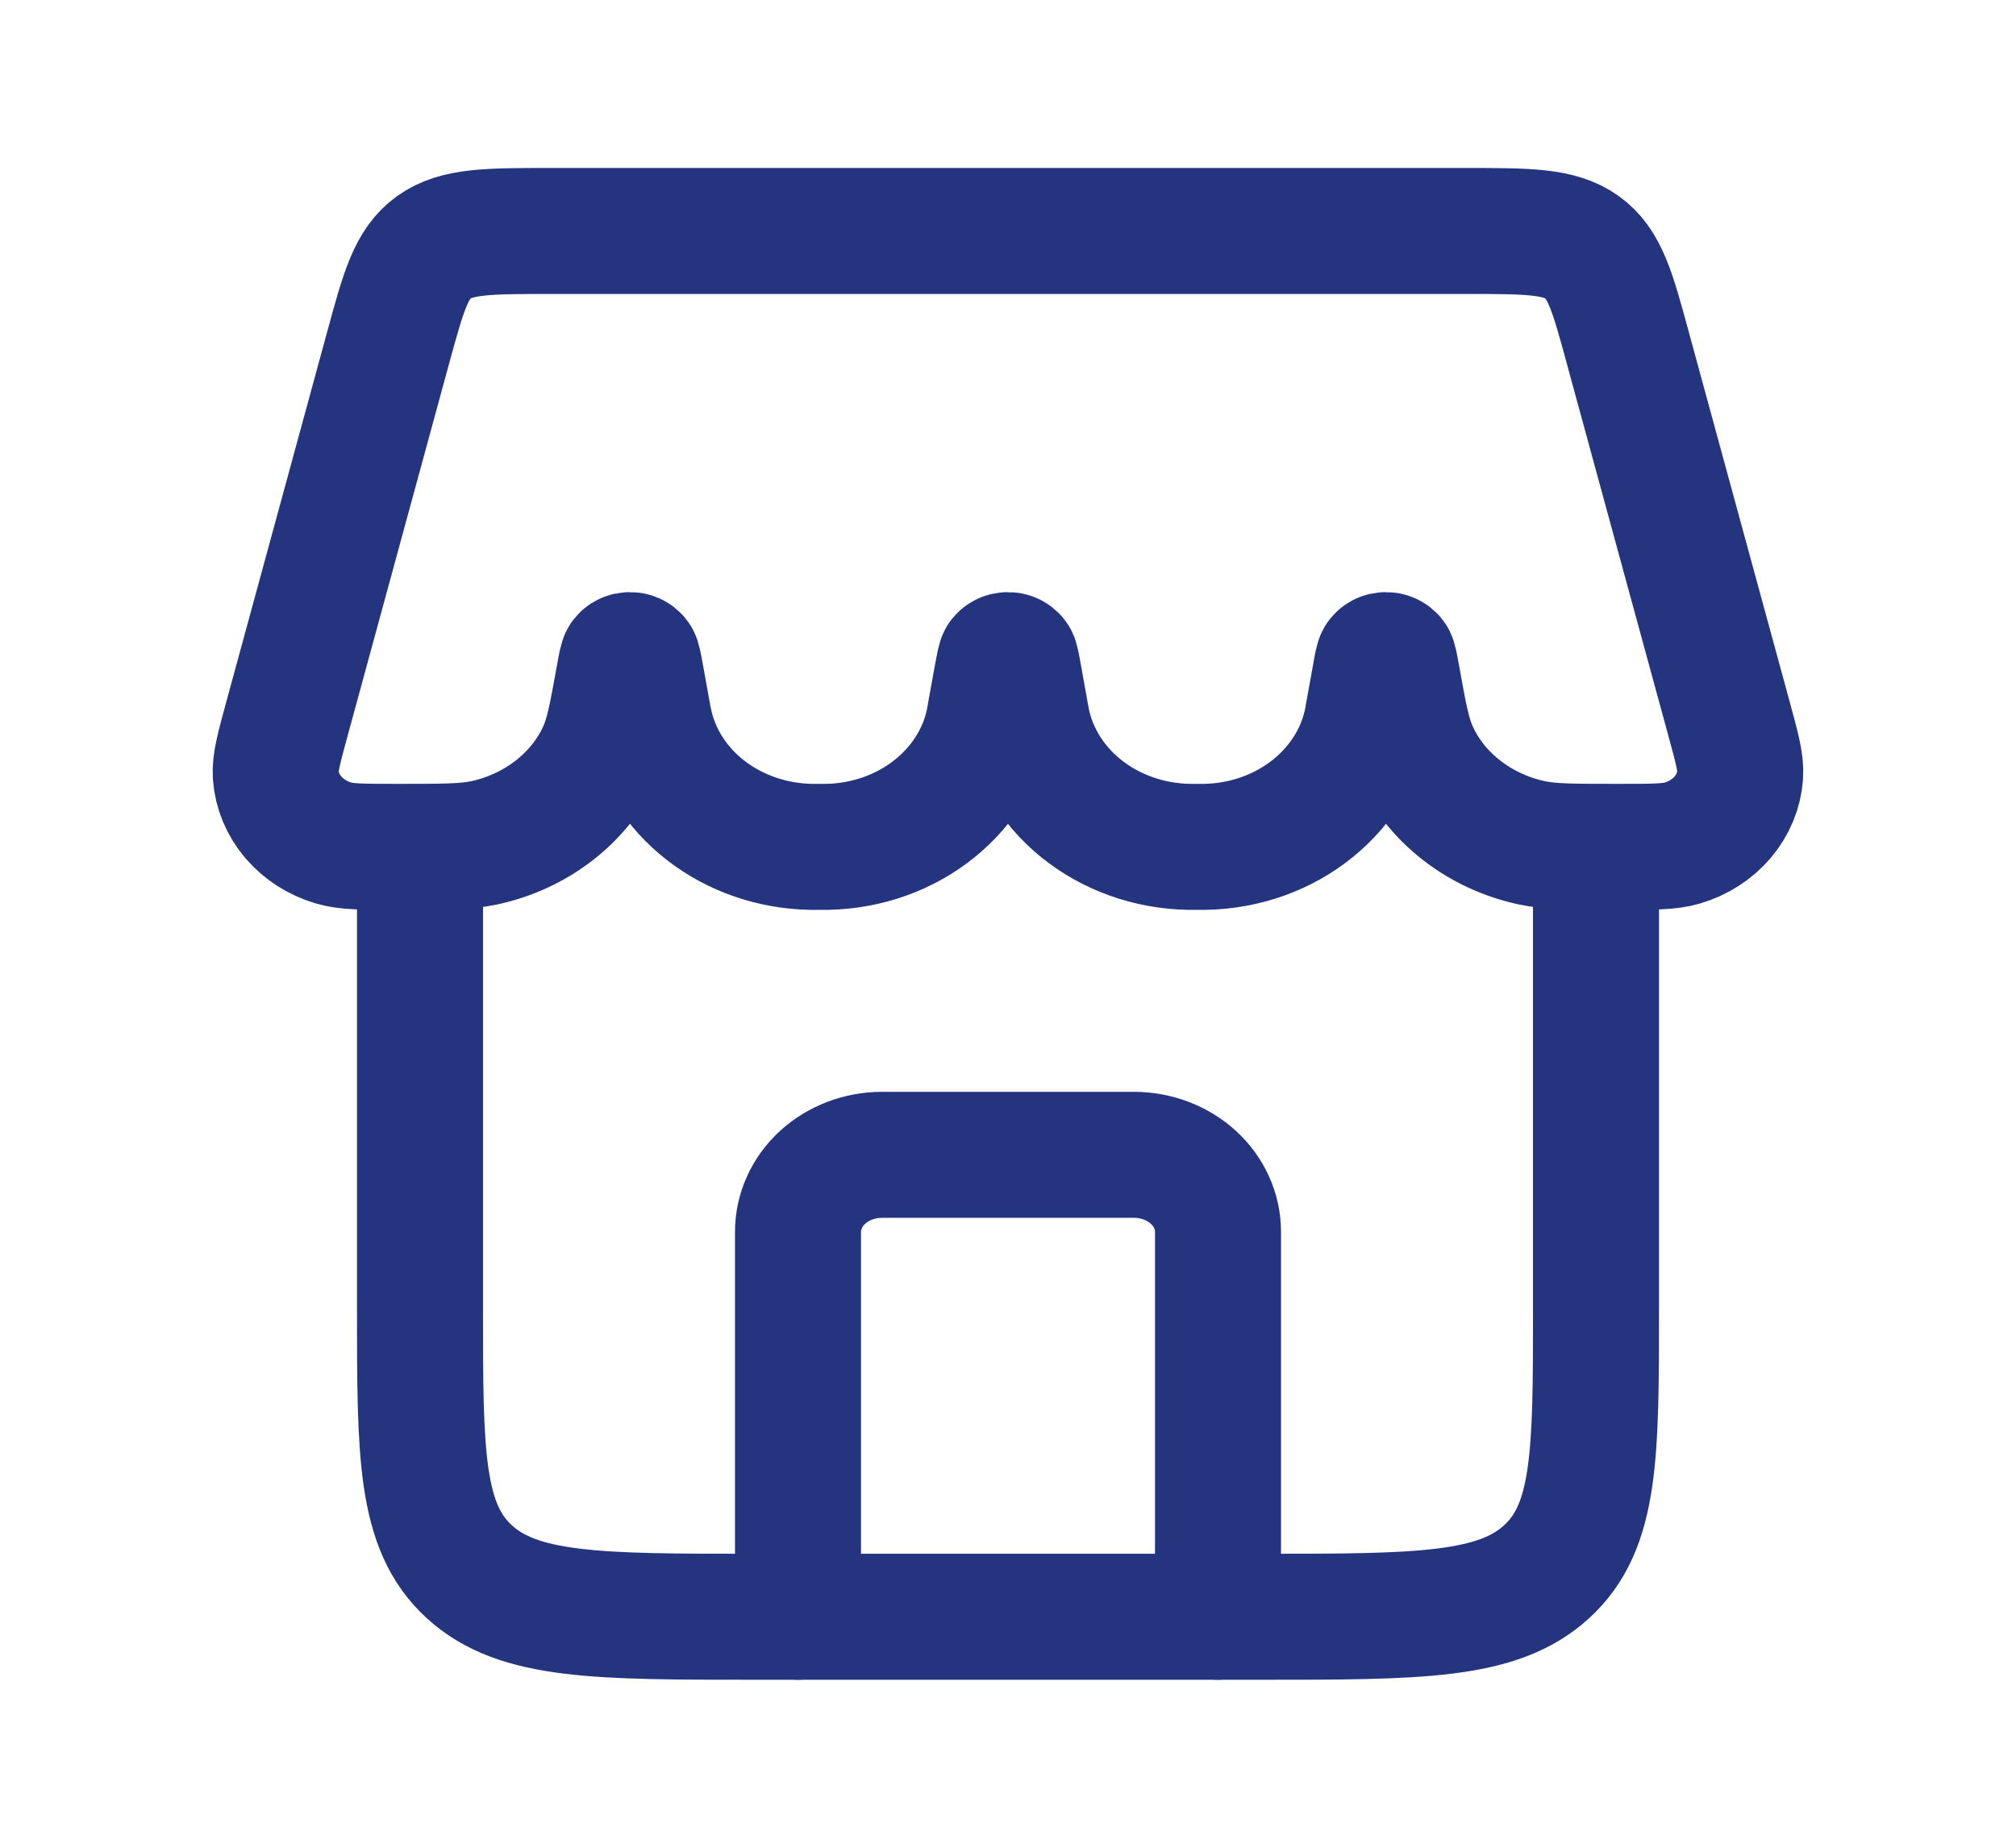
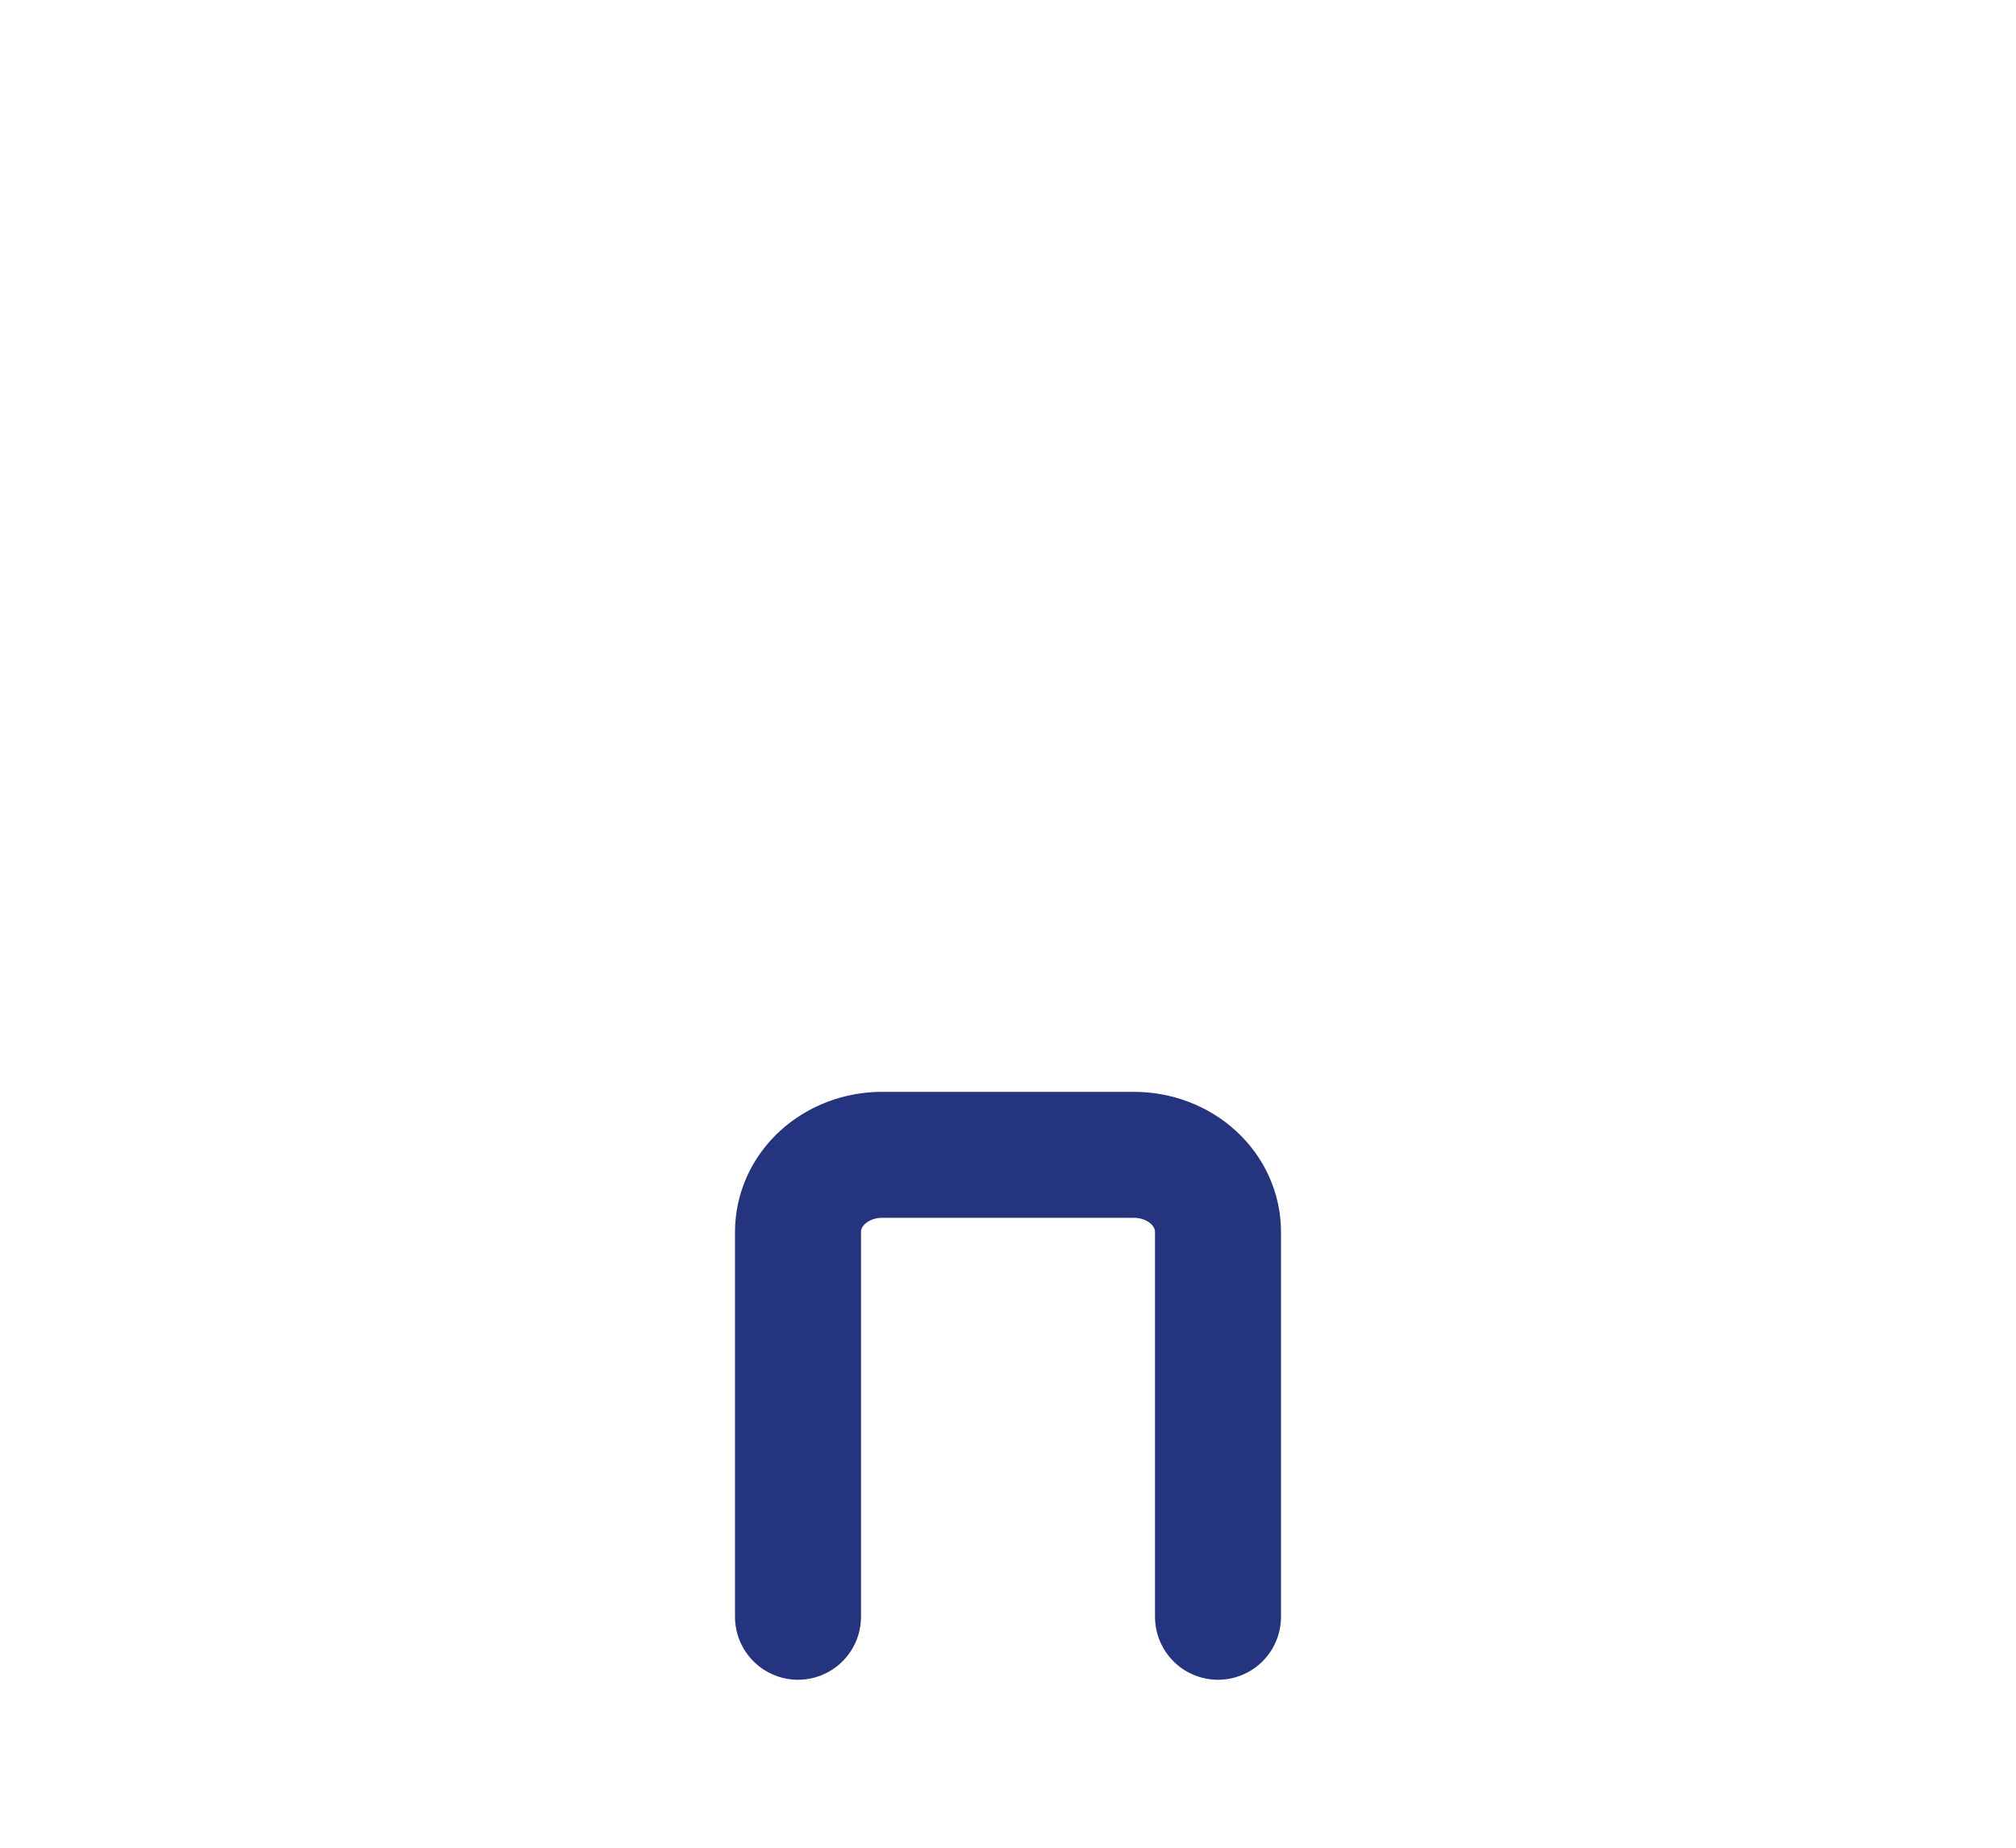
<svg xmlns="http://www.w3.org/2000/svg" width="24" height="22" viewBox="0 0 24 22" fill="none">
  <path d="M14.5 19.25V14.667C14.5 14.424 14.395 14.19 14.207 14.018C14.02 13.847 13.765 13.75 13.5 13.75H10.5C10.235 13.75 9.98 13.847 9.793 14.018C9.605 14.19 9.5 14.424 9.5 14.667V19.25" stroke="#24347F" stroke-width="1.5" stroke-linecap="round" stroke-linejoin="round" />
-   <path d="M5 10.083V15.583C5 17.312 5 18.176 5.586 18.713C6.172 19.25 7.114 19.25 9 19.25H14.999C16.886 19.25 17.828 19.25 18.413 18.713C19 18.176 19 17.312 19 15.583V10.083M4.621 4.139C4.803 3.471 4.894 3.139 5.165 2.944C5.437 2.75 5.812 2.75 6.562 2.75H17.438C18.188 2.75 18.562 2.75 18.834 2.944C19.105 3.139 19.197 3.471 19.378 4.139L20.582 8.552C20.679 8.907 20.727 9.084 20.716 9.229C20.703 9.412 20.63 9.586 20.507 9.731C20.384 9.875 20.217 9.982 20.027 10.038C19.877 10.083 19.672 10.083 19.264 10.083C18.73 10.083 18.463 10.083 18.241 10.036C17.931 9.97 17.644 9.837 17.402 9.649C17.159 9.461 16.969 9.223 16.848 8.954C16.759 8.76 16.715 8.523 16.631 8.053C16.607 7.921 16.595 7.855 16.581 7.838C16.571 7.826 16.559 7.816 16.545 7.81C16.531 7.803 16.515 7.8 16.5 7.8C16.484 7.8 16.468 7.803 16.454 7.81C16.44 7.816 16.428 7.826 16.419 7.838C16.404 7.855 16.392 7.92 16.369 8.053L16.288 8.501C16.223 8.933 15.992 9.329 15.637 9.619C15.283 9.909 14.827 10.073 14.351 10.083H14.148C13.672 10.073 13.217 9.909 12.862 9.619C12.507 9.329 12.277 8.933 12.211 8.501L12.13 8.052C12.107 7.921 12.095 7.855 12.081 7.838C12.071 7.826 12.059 7.816 12.045 7.81C12.031 7.803 12.015 7.8 11.999 7.8C11.984 7.8 11.968 7.803 11.954 7.81C11.94 7.816 11.928 7.826 11.918 7.838C11.905 7.855 11.893 7.92 11.868 8.053L11.787 8.501C11.723 8.933 11.492 9.329 11.137 9.619C10.783 9.909 10.327 10.073 9.852 10.083H9.648C9.19 10.073 8.75 9.92 8.401 9.649C8.052 9.378 7.815 9.005 7.73 8.593C7.722 8.562 7.716 8.532 7.712 8.501L7.631 8.052C7.607 7.921 7.595 7.855 7.581 7.838C7.571 7.826 7.559 7.816 7.545 7.81C7.531 7.803 7.515 7.8 7.5 7.8C7.484 7.8 7.468 7.803 7.454 7.81C7.44 7.816 7.428 7.826 7.419 7.838C7.405 7.855 7.393 7.92 7.369 8.053C7.284 8.524 7.241 8.759 7.152 8.954C7.03 9.223 6.84 9.461 6.598 9.649C6.356 9.837 6.069 9.97 5.76 10.036C5.536 10.083 5.27 10.083 4.736 10.083C4.327 10.083 4.123 10.083 3.973 10.038C3.783 9.982 3.615 9.875 3.492 9.731C3.369 9.586 3.296 9.412 3.283 9.229C3.273 9.084 3.321 8.907 3.418 8.552L4.621 4.139Z" stroke="#24347F" stroke-width="1.5" />
</svg>